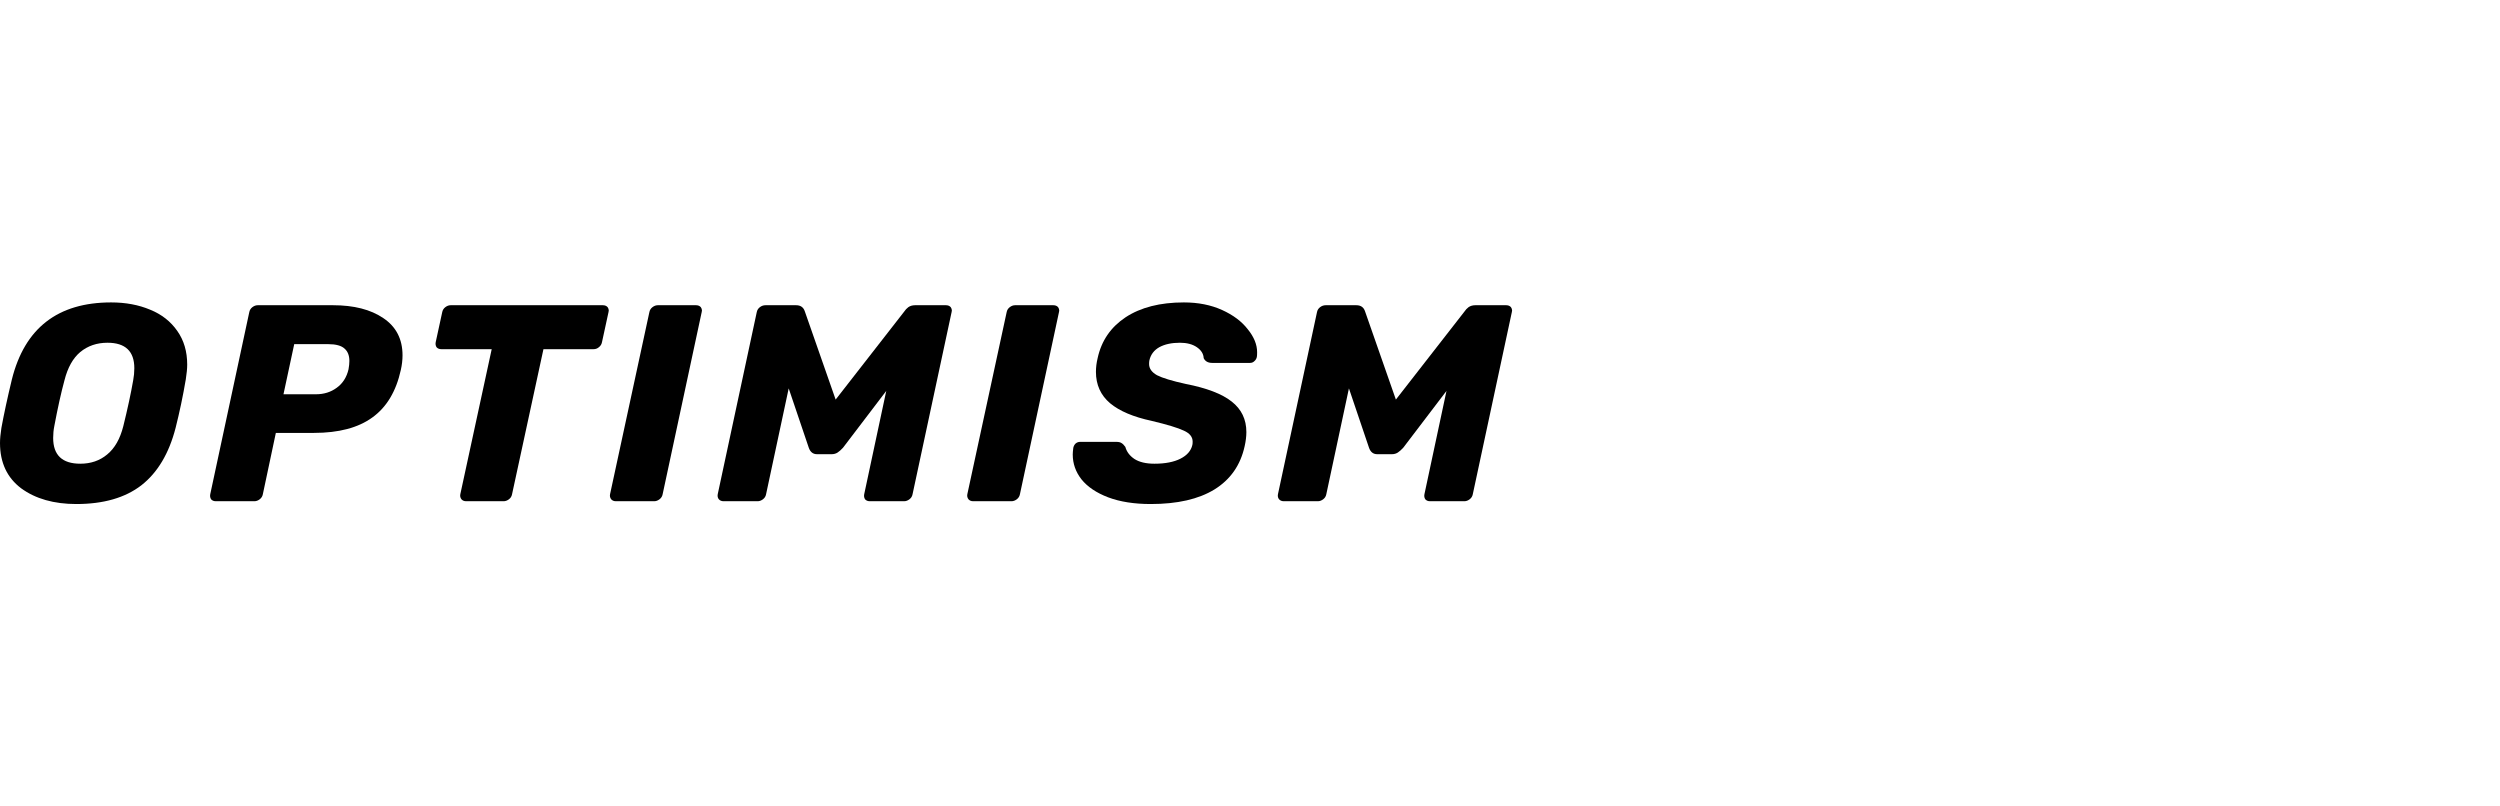
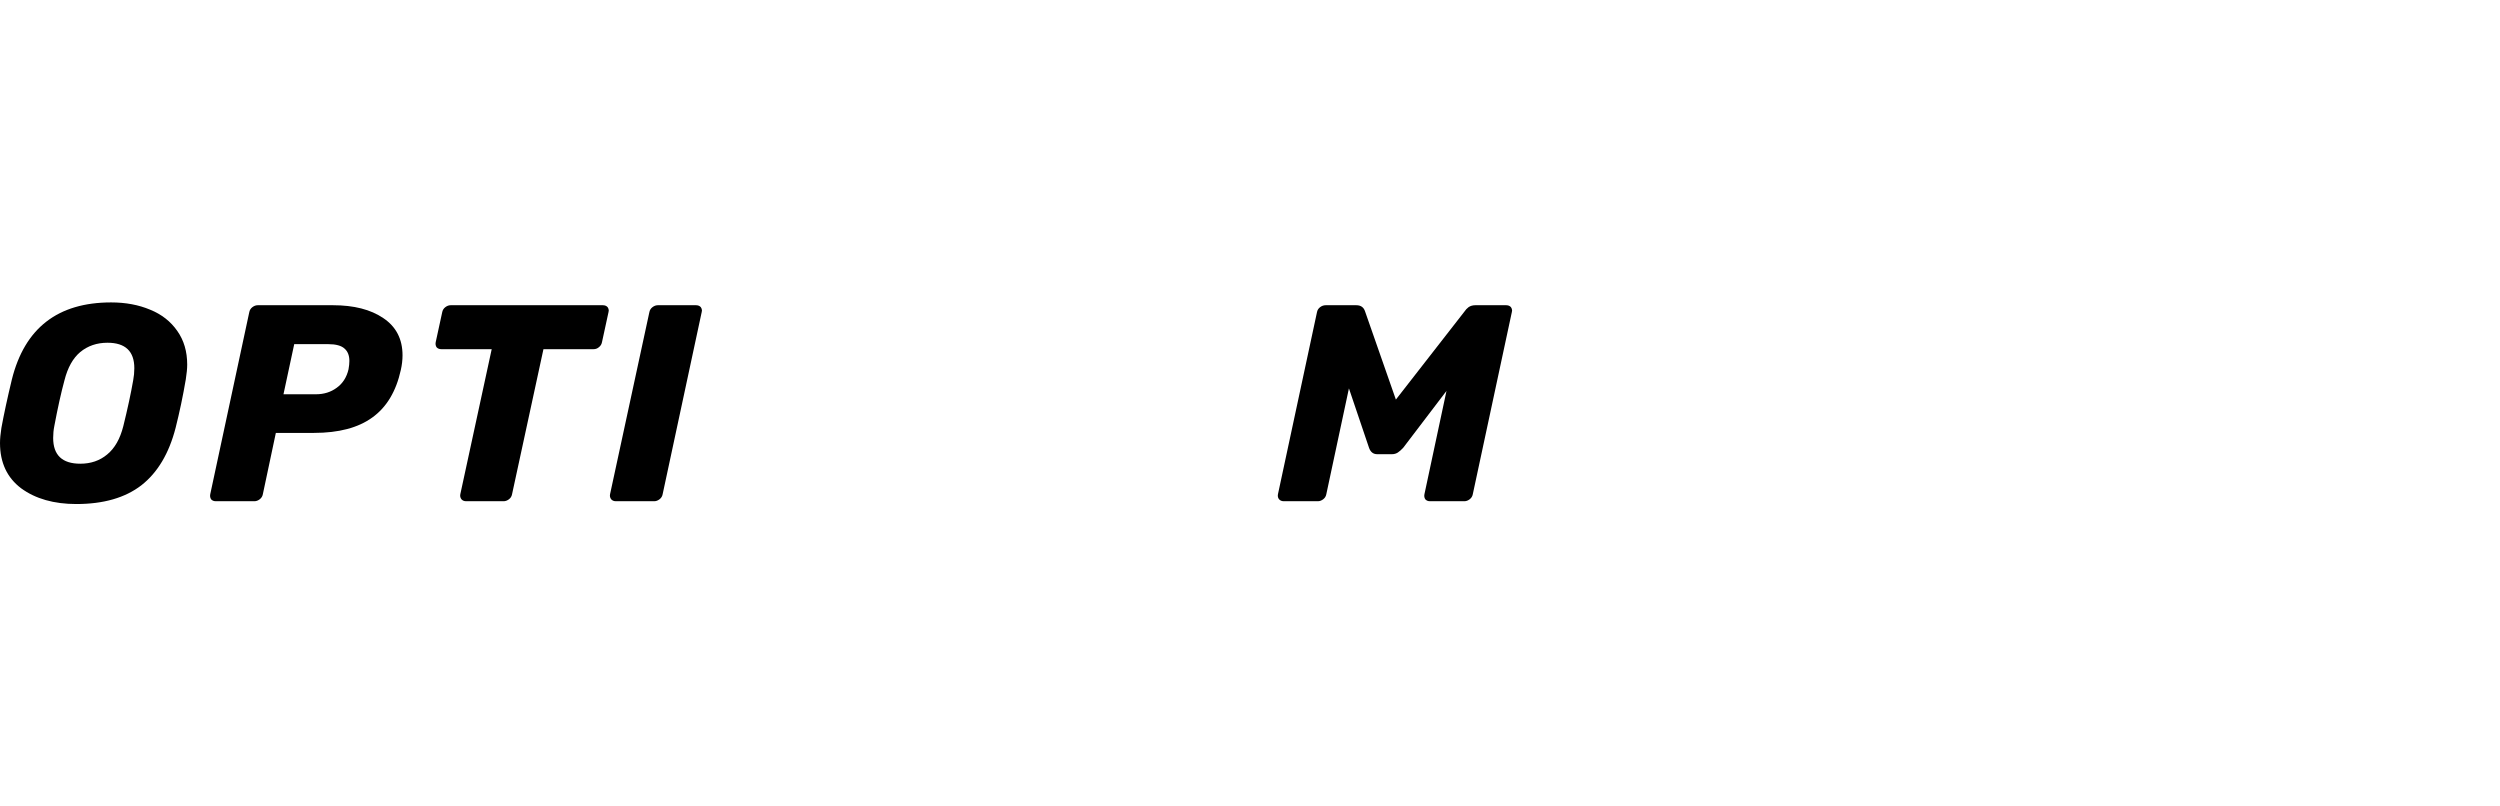
<svg xmlns="http://www.w3.org/2000/svg" width="248" height="80" viewBox="0 0 248 80" fill="none">
  <path d="M7.574 50C5.349 50 3.525 49.481 2.104 48.444C0.701 47.389 0 45.889 0 43.944C0 43.537 0.047 43.037 0.14 42.444C0.383 41.111 0.729 39.509 1.178 37.639C2.45 32.546 5.732 30 11.024 30C12.464 30 13.755 30.241 14.896 30.722C16.037 31.185 16.934 31.889 17.589 32.833C18.243 33.759 18.57 34.87 18.57 36.167C18.57 36.556 18.524 37.046 18.43 37.639C18.15 39.287 17.813 40.889 17.42 42.444C16.766 44.981 15.634 46.88 14.026 48.139C12.418 49.38 10.267 50 7.574 50ZM7.967 46C9.014 46 9.902 45.694 10.632 45.083C11.38 44.472 11.913 43.537 12.231 42.278C12.661 40.537 12.988 39.019 13.213 37.722C13.287 37.333 13.325 36.935 13.325 36.528C13.325 34.843 12.436 34 10.66 34C9.613 34 8.715 34.306 7.967 34.917C7.237 35.528 6.714 36.463 6.396 37.722C6.059 38.963 5.723 40.481 5.386 42.278C5.311 42.648 5.274 43.037 5.274 43.444C5.274 45.148 6.171 46 7.967 46Z" fill="black" />
  <path d="M21.417 49.722C21.211 49.722 21.052 49.657 20.94 49.528C20.847 49.38 20.819 49.213 20.856 49.028L24.727 30.972C24.765 30.768 24.867 30.602 25.036 30.472C25.204 30.343 25.382 30.278 25.569 30.278H33.031C35.106 30.278 36.771 30.704 38.024 31.556C39.295 32.407 39.931 33.639 39.931 35.25C39.931 35.713 39.875 36.194 39.763 36.694C39.295 38.824 38.351 40.398 36.93 41.417C35.527 42.435 33.601 42.944 31.151 42.944H27.364L26.074 49.028C26.036 49.231 25.933 49.398 25.765 49.528C25.597 49.657 25.419 49.722 25.232 49.722H21.417ZM31.347 39.111C32.133 39.111 32.816 38.898 33.395 38.472C33.994 38.046 34.386 37.435 34.573 36.639C34.63 36.324 34.658 36.046 34.658 35.806C34.658 35.269 34.499 34.861 34.181 34.583C33.863 34.287 33.32 34.139 32.554 34.139H29.187L28.121 39.111H31.347Z" fill="black" />
  <path d="M46.252 49.722C46.046 49.722 45.887 49.657 45.775 49.528C45.663 49.38 45.625 49.213 45.663 49.028L48.777 34.639H43.783C43.578 34.639 43.419 34.574 43.306 34.444C43.213 34.296 43.185 34.13 43.222 33.944L43.867 30.972C43.905 30.768 44.008 30.602 44.176 30.472C44.344 30.343 44.522 30.278 44.709 30.278H59.801C60.007 30.278 60.166 30.343 60.278 30.472C60.353 30.583 60.39 30.694 60.39 30.806C60.39 30.861 60.381 30.917 60.362 30.972L59.717 33.944C59.679 34.148 59.577 34.315 59.408 34.444C59.259 34.574 59.081 34.639 58.875 34.639H53.91L50.796 49.028C50.759 49.231 50.656 49.398 50.488 49.528C50.319 49.657 50.142 49.722 49.955 49.722H46.252Z" fill="black" />
  <path d="M61.106 49.722C60.9 49.722 60.741 49.657 60.629 49.528C60.517 49.38 60.479 49.213 60.517 49.028L64.416 30.972C64.453 30.768 64.556 30.602 64.725 30.472C64.893 30.343 65.07 30.278 65.257 30.278H69.044C69.25 30.278 69.409 30.343 69.521 30.472C69.596 30.583 69.634 30.694 69.634 30.806C69.634 30.861 69.624 30.917 69.606 30.972L65.734 49.028C65.697 49.231 65.594 49.398 65.426 49.528C65.257 49.657 65.08 49.722 64.893 49.722H61.106Z" fill="black" />
-   <path d="M71.787 49.722C71.582 49.722 71.423 49.657 71.31 49.528C71.198 49.398 71.161 49.231 71.198 49.028L75.069 30.972C75.107 30.768 75.21 30.602 75.378 30.472C75.546 30.343 75.733 30.278 75.939 30.278H78.969C79.418 30.278 79.707 30.482 79.838 30.889L82.896 39.639L89.713 30.889C89.806 30.741 89.937 30.602 90.105 30.472C90.292 30.343 90.517 30.278 90.779 30.278H93.836C94.042 30.278 94.201 30.343 94.313 30.472C94.388 30.583 94.425 30.694 94.425 30.806C94.425 30.861 94.416 30.917 94.397 30.972L90.526 49.028C90.489 49.231 90.386 49.398 90.218 49.528C90.049 49.657 89.872 49.722 89.684 49.722H86.29C86.085 49.722 85.926 49.657 85.813 49.528C85.72 49.38 85.692 49.213 85.729 49.028L87.917 38.778L83.625 44.417C83.438 44.62 83.261 44.778 83.092 44.889C82.924 45 82.728 45.056 82.503 45.056H81.044C80.652 45.056 80.381 44.843 80.231 44.417L78.239 38.528L75.995 49.028C75.958 49.231 75.855 49.398 75.686 49.528C75.518 49.657 75.341 49.722 75.153 49.722H71.787Z" fill="black" />
-   <path d="M96.548 49.722C96.343 49.722 96.184 49.657 96.072 49.528C95.959 49.38 95.922 49.213 95.959 49.028L99.859 30.972C99.896 30.768 99.999 30.602 100.167 30.472C100.335 30.343 100.513 30.278 100.7 30.278H104.487C104.693 30.278 104.852 30.343 104.964 30.472C105.039 30.583 105.076 30.694 105.076 30.806C105.076 30.861 105.067 30.917 105.048 30.972L101.177 49.028C101.14 49.231 101.037 49.398 100.868 49.528C100.7 49.657 100.522 49.722 100.335 49.722H96.548Z" fill="black" />
-   <path d="M114.159 50C112.513 50 111.101 49.778 109.923 49.333C108.763 48.889 107.884 48.296 107.286 47.556C106.706 46.815 106.416 45.991 106.416 45.083C106.416 44.935 106.435 44.713 106.472 44.417C106.51 44.25 106.585 44.111 106.697 44C106.828 43.889 106.977 43.833 107.146 43.833H110.736C110.961 43.833 111.129 43.87 111.241 43.944C111.372 44.019 111.503 44.148 111.634 44.333C111.765 44.815 112.064 45.213 112.532 45.528C113.018 45.843 113.682 46 114.523 46C115.589 46 116.45 45.833 117.104 45.5C117.759 45.167 118.152 44.713 118.282 44.139C118.301 44.065 118.31 43.954 118.31 43.806C118.31 43.343 118.021 42.981 117.441 42.722C116.861 42.444 115.795 42.12 114.243 41.75C112.429 41.361 111.054 40.778 110.119 40C109.184 39.204 108.717 38.167 108.717 36.889C108.717 36.444 108.773 35.991 108.885 35.528C109.259 33.806 110.185 32.454 111.662 31.472C113.158 30.491 115.084 30 117.441 30C118.862 30 120.125 30.25 121.228 30.75C122.331 31.25 123.182 31.889 123.781 32.667C124.398 33.426 124.706 34.185 124.706 34.944C124.706 35.167 124.697 35.324 124.678 35.417C124.641 35.583 124.557 35.722 124.426 35.833C124.314 35.944 124.173 36 124.005 36H120.246C119.835 36 119.554 35.843 119.405 35.528C119.386 35.102 119.161 34.741 118.731 34.444C118.301 34.148 117.74 34 117.048 34C116.225 34 115.543 34.148 115 34.444C114.477 34.741 114.149 35.176 114.019 35.75C114 35.843 113.99 35.963 113.99 36.111C113.99 36.556 114.252 36.926 114.776 37.222C115.318 37.5 116.263 37.787 117.609 38.083C119.704 38.491 121.228 39.074 122.182 39.833C123.154 40.593 123.64 41.602 123.64 42.861C123.64 43.287 123.584 43.75 123.472 44.25C123.061 46.139 122.06 47.574 120.47 48.556C118.9 49.519 116.796 50 114.159 50Z" fill="black" />
  <path d="M127.362 49.722C127.156 49.722 126.997 49.657 126.885 49.528C126.773 49.398 126.735 49.231 126.773 49.028L130.644 30.972C130.681 30.768 130.784 30.602 130.953 30.472C131.121 30.343 131.308 30.278 131.514 30.278H134.543C134.992 30.278 135.282 30.482 135.413 30.889L138.471 39.639L145.287 30.889C145.381 30.741 145.512 30.602 145.68 30.472C145.867 30.343 146.091 30.278 146.353 30.278H149.411C149.617 30.278 149.776 30.343 149.888 30.472C149.963 30.583 150 30.694 150 30.806C150 30.861 149.991 30.917 149.972 30.972L146.101 49.028C146.063 49.231 145.96 49.398 145.792 49.528C145.624 49.657 145.446 49.722 145.259 49.722H141.865C141.659 49.722 141.5 49.657 141.388 49.528C141.294 49.38 141.266 49.213 141.304 49.028L143.492 38.778L139.2 44.417C139.013 44.62 138.835 44.778 138.667 44.889C138.499 45 138.302 45.056 138.078 45.056H136.619C136.226 45.056 135.955 44.843 135.806 44.417L133.814 38.528L131.57 49.028C131.532 49.231 131.429 49.398 131.261 49.528C131.093 49.657 130.915 49.722 130.728 49.722H127.362Z" fill="black" />
</svg>